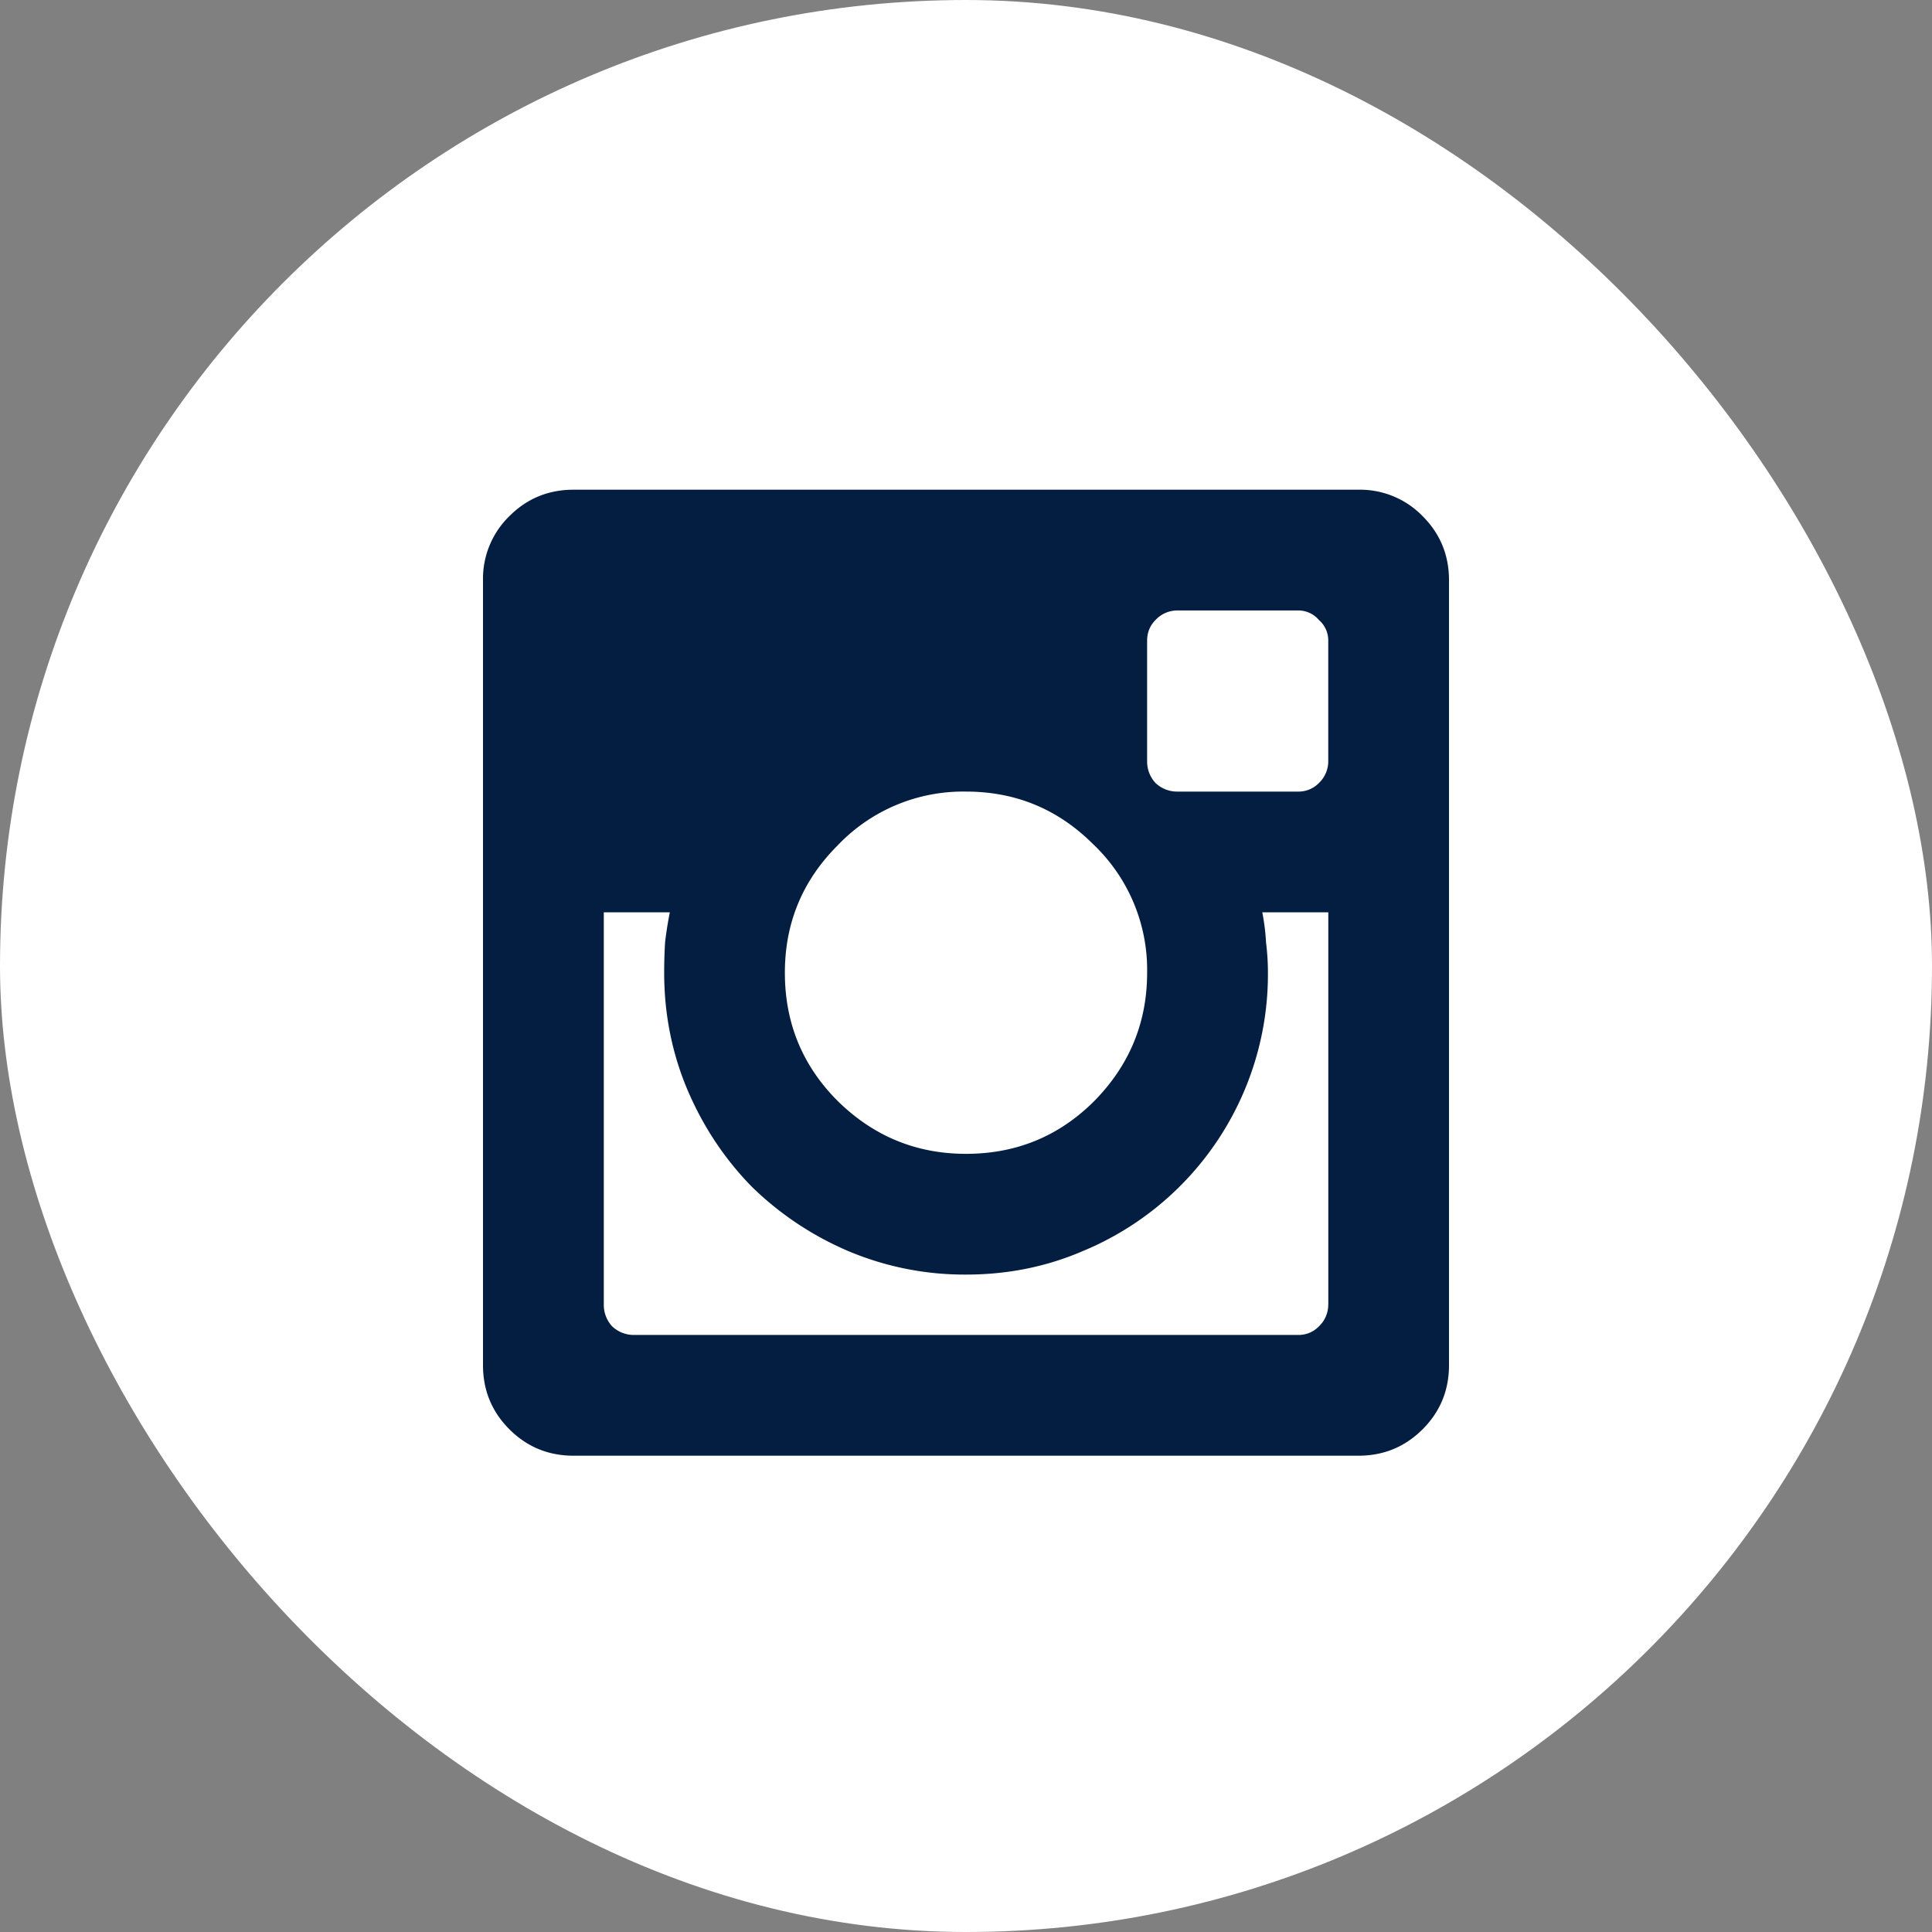
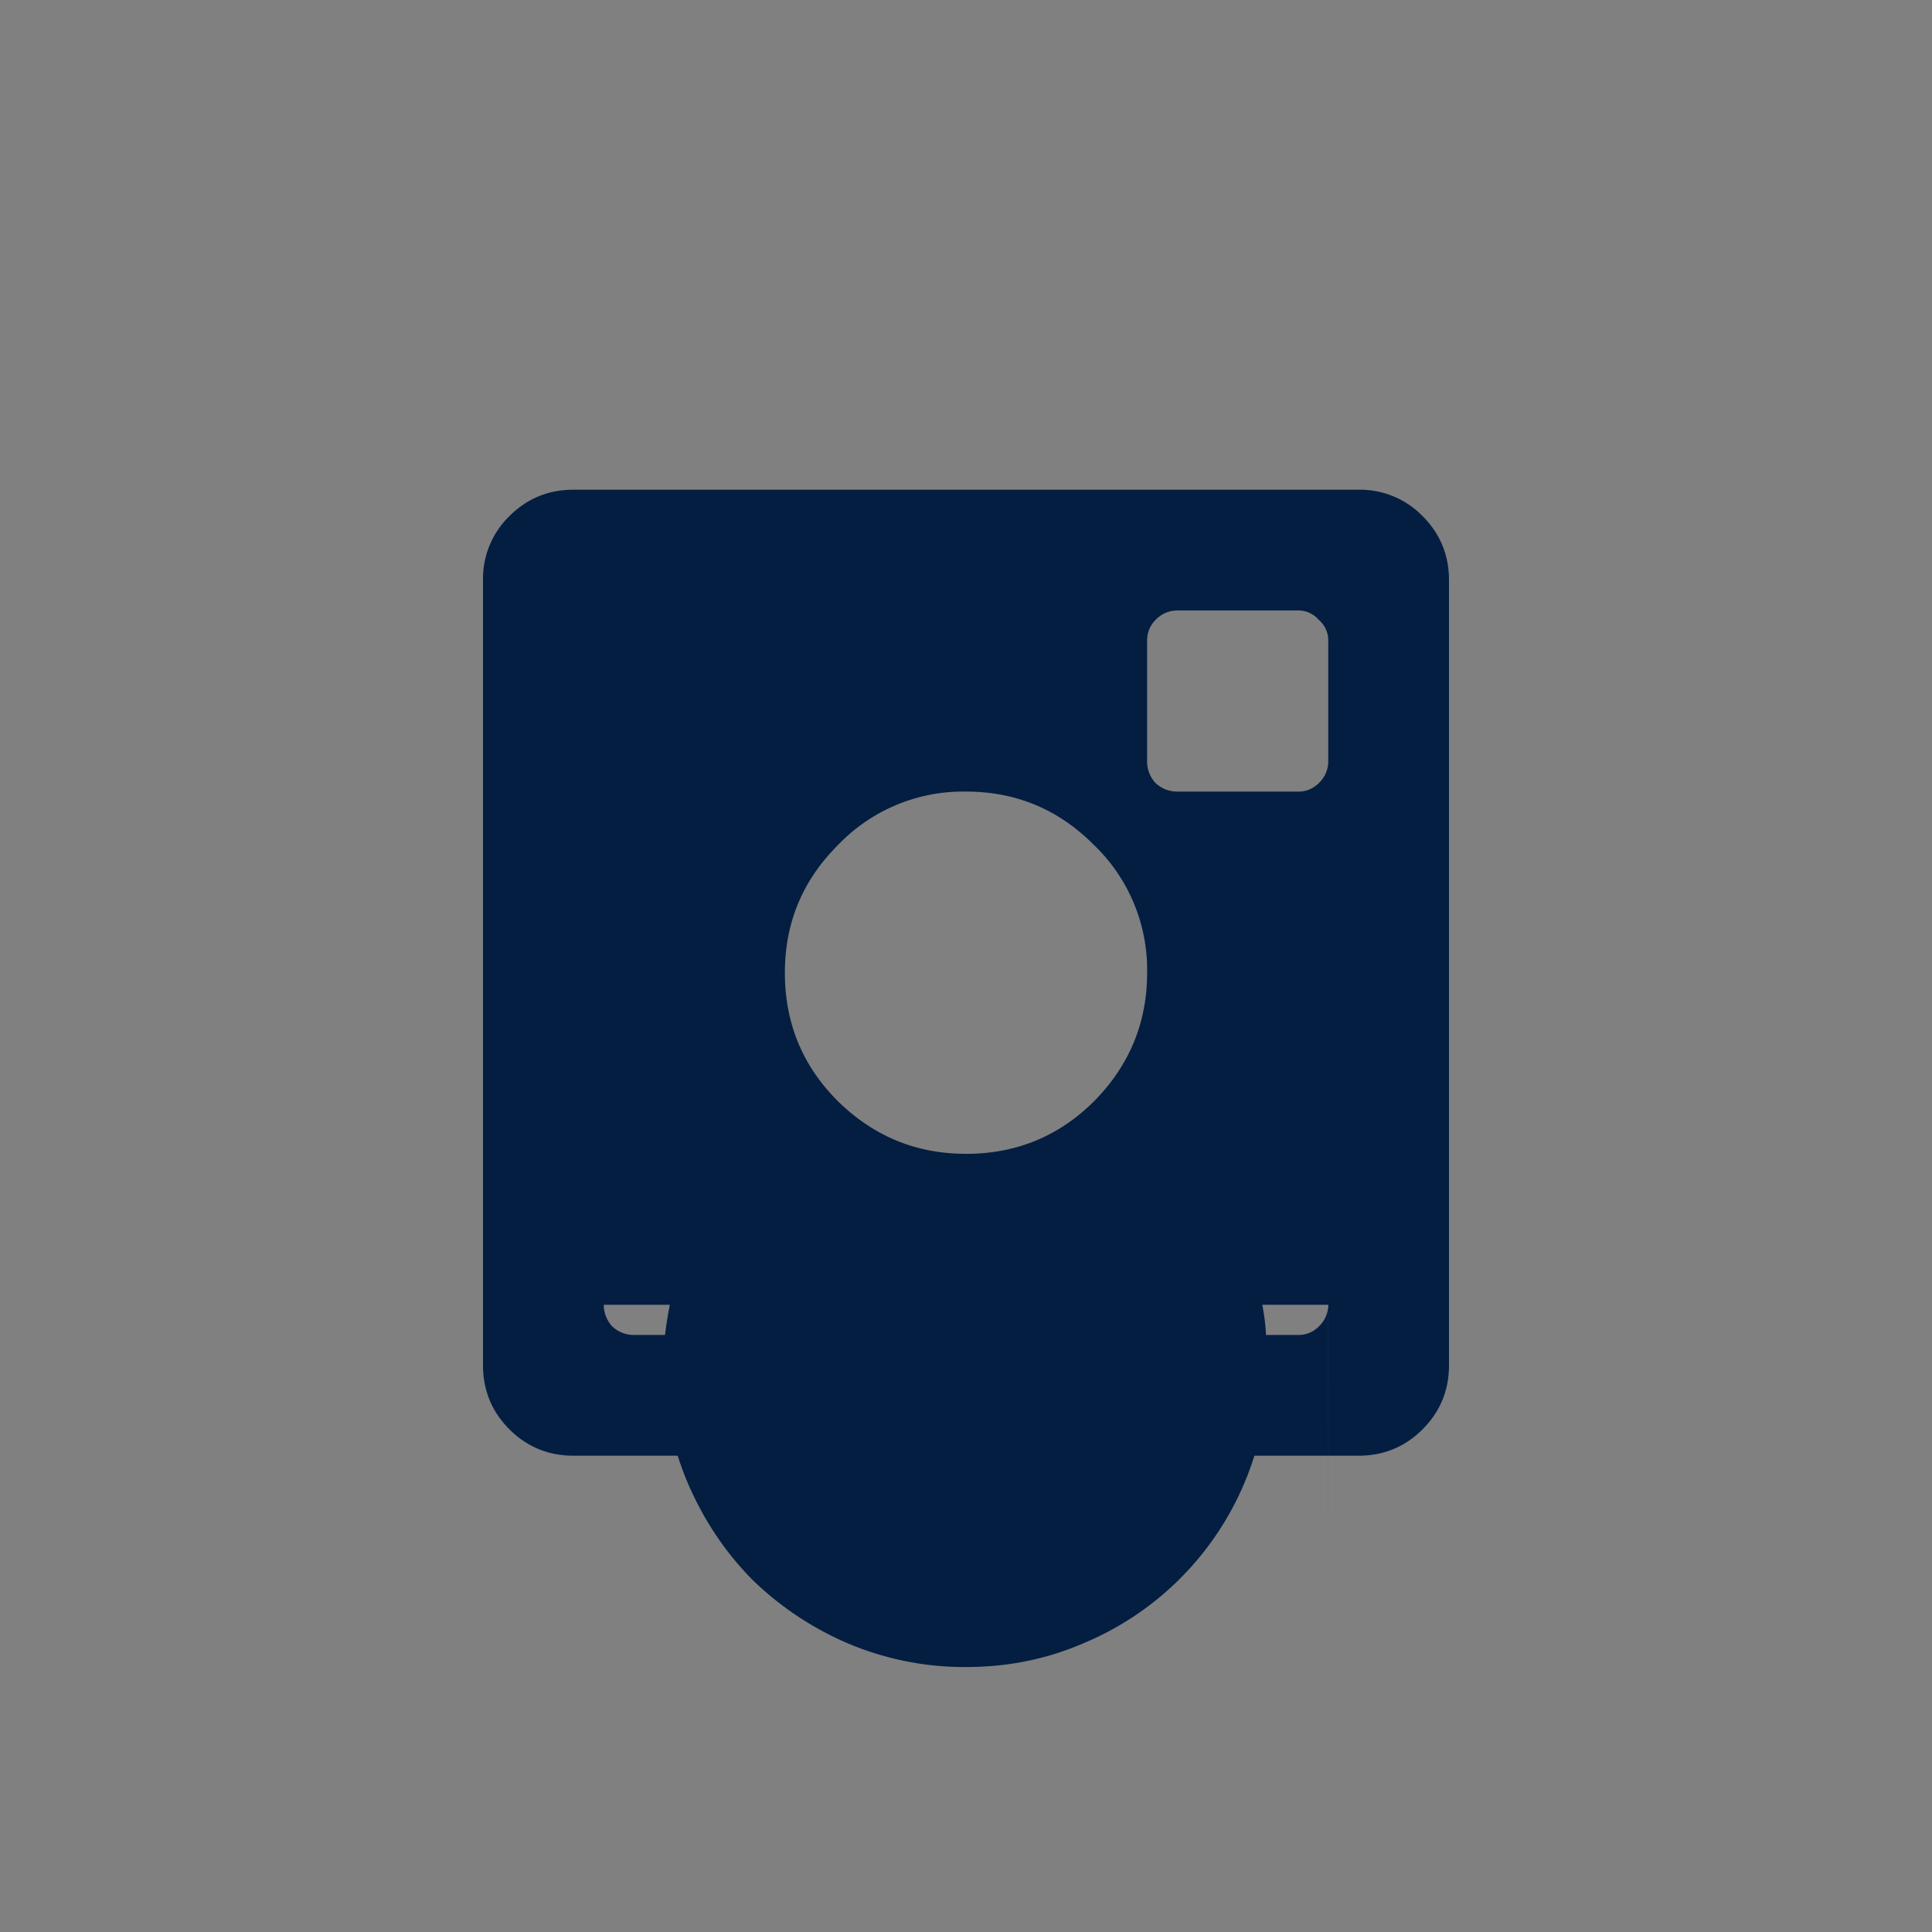
<svg xmlns="http://www.w3.org/2000/svg" width="36" height="36" viewBox="0 0 36 36" fill="none">
  <rect x="0" y="0" width="36" height="36" fill="#808080" stroke="none" />
-   <rect width="36" height="36" rx="18" fill="#fff" />
-   <path d="M25.313 9.125H10.688c-.47 0-.868.164-1.196.492A1.627 1.627 0 009 10.812v14.626c0 .468.164.867.492 1.195.328.328.727.492 1.195.492h14.626c.468 0 .867-.164 1.195-.492.328-.328.492-.727.492-1.195V10.813c0-.47-.164-.868-.492-1.196a1.627 1.627 0 00-1.195-.492zm-3.938 2.813c0-.153.053-.282.158-.387a.556.556 0 01.404-.176h2.25a.5.5 0 01.387.176.5.5 0 01.176.386v2.25a.556.556 0 01-.176.405.526.526 0 01-.387.158h-2.25a.587.587 0 01-.404-.158.587.587 0 01-.158-.405v-2.25zM18 14.75c.926 0 1.717.328 2.373.984a3.226 3.226 0 011.002 2.391c0 .926-.328 1.723-.984 2.39-.657.657-1.453.985-2.391.985-.926 0-1.723-.328-2.39-.984-.657-.657-.985-1.453-.985-2.391 0-.926.328-1.717.984-2.373A3.226 3.226 0 0118 14.75zm6.75 9.563a.556.556 0 01-.176.404.526.526 0 01-.387.158H11.813a.587.587 0 01-.404-.158.587.587 0 01-.158-.404V17h1.23a7.516 7.516 0 00-.087.545c-.012.187-.018.38-.018.58 0 .773.146 1.506.44 2.197.292.68.69 1.278 1.195 1.793a5.855 5.855 0 001.793 1.196 5.572 5.572 0 002.197.439c.773 0 1.5-.146 2.18-.44a5.588 5.588 0 003.006-2.988 5.572 5.572 0 00.439-2.197c0-.188-.012-.375-.035-.563a4.087 4.087 0 00-.07-.562h1.23v7.313z" fill="#041E42" />
+   <path d="M25.313 9.125H10.688c-.47 0-.868.164-1.196.492A1.627 1.627 0 009 10.812v14.626c0 .468.164.867.492 1.195.328.328.727.492 1.195.492h14.626c.468 0 .867-.164 1.195-.492.328-.328.492-.727.492-1.195V10.813c0-.47-.164-.868-.492-1.196a1.627 1.627 0 00-1.195-.492zm-3.938 2.813c0-.153.053-.282.158-.387a.556.556 0 01.404-.176h2.25a.5.5 0 01.387.176.5.5 0 01.176.386v2.25a.556.556 0 01-.176.405.526.526 0 01-.387.158h-2.25a.587.587 0 01-.404-.158.587.587 0 01-.158-.405v-2.25zM18 14.75c.926 0 1.717.328 2.373.984a3.226 3.226 0 011.002 2.391c0 .926-.328 1.723-.984 2.39-.657.657-1.453.985-2.391.985-.926 0-1.723-.328-2.39-.984-.657-.657-.985-1.453-.985-2.391 0-.926.328-1.717.984-2.373A3.226 3.226 0 0118 14.75zm6.75 9.563a.556.556 0 01-.176.404.526.526 0 01-.387.158H11.813a.587.587 0 01-.404-.158.587.587 0 01-.158-.404h1.23a7.516 7.516 0 00-.087.545c-.012.187-.018.38-.018.58 0 .773.146 1.506.44 2.197.292.68.69 1.278 1.195 1.793a5.855 5.855 0 001.793 1.196 5.572 5.572 0 002.197.439c.773 0 1.5-.146 2.18-.44a5.588 5.588 0 003.006-2.988 5.572 5.572 0 00.439-2.197c0-.188-.012-.375-.035-.563a4.087 4.087 0 00-.07-.562h1.23v7.313z" fill="#041E42" />
</svg>